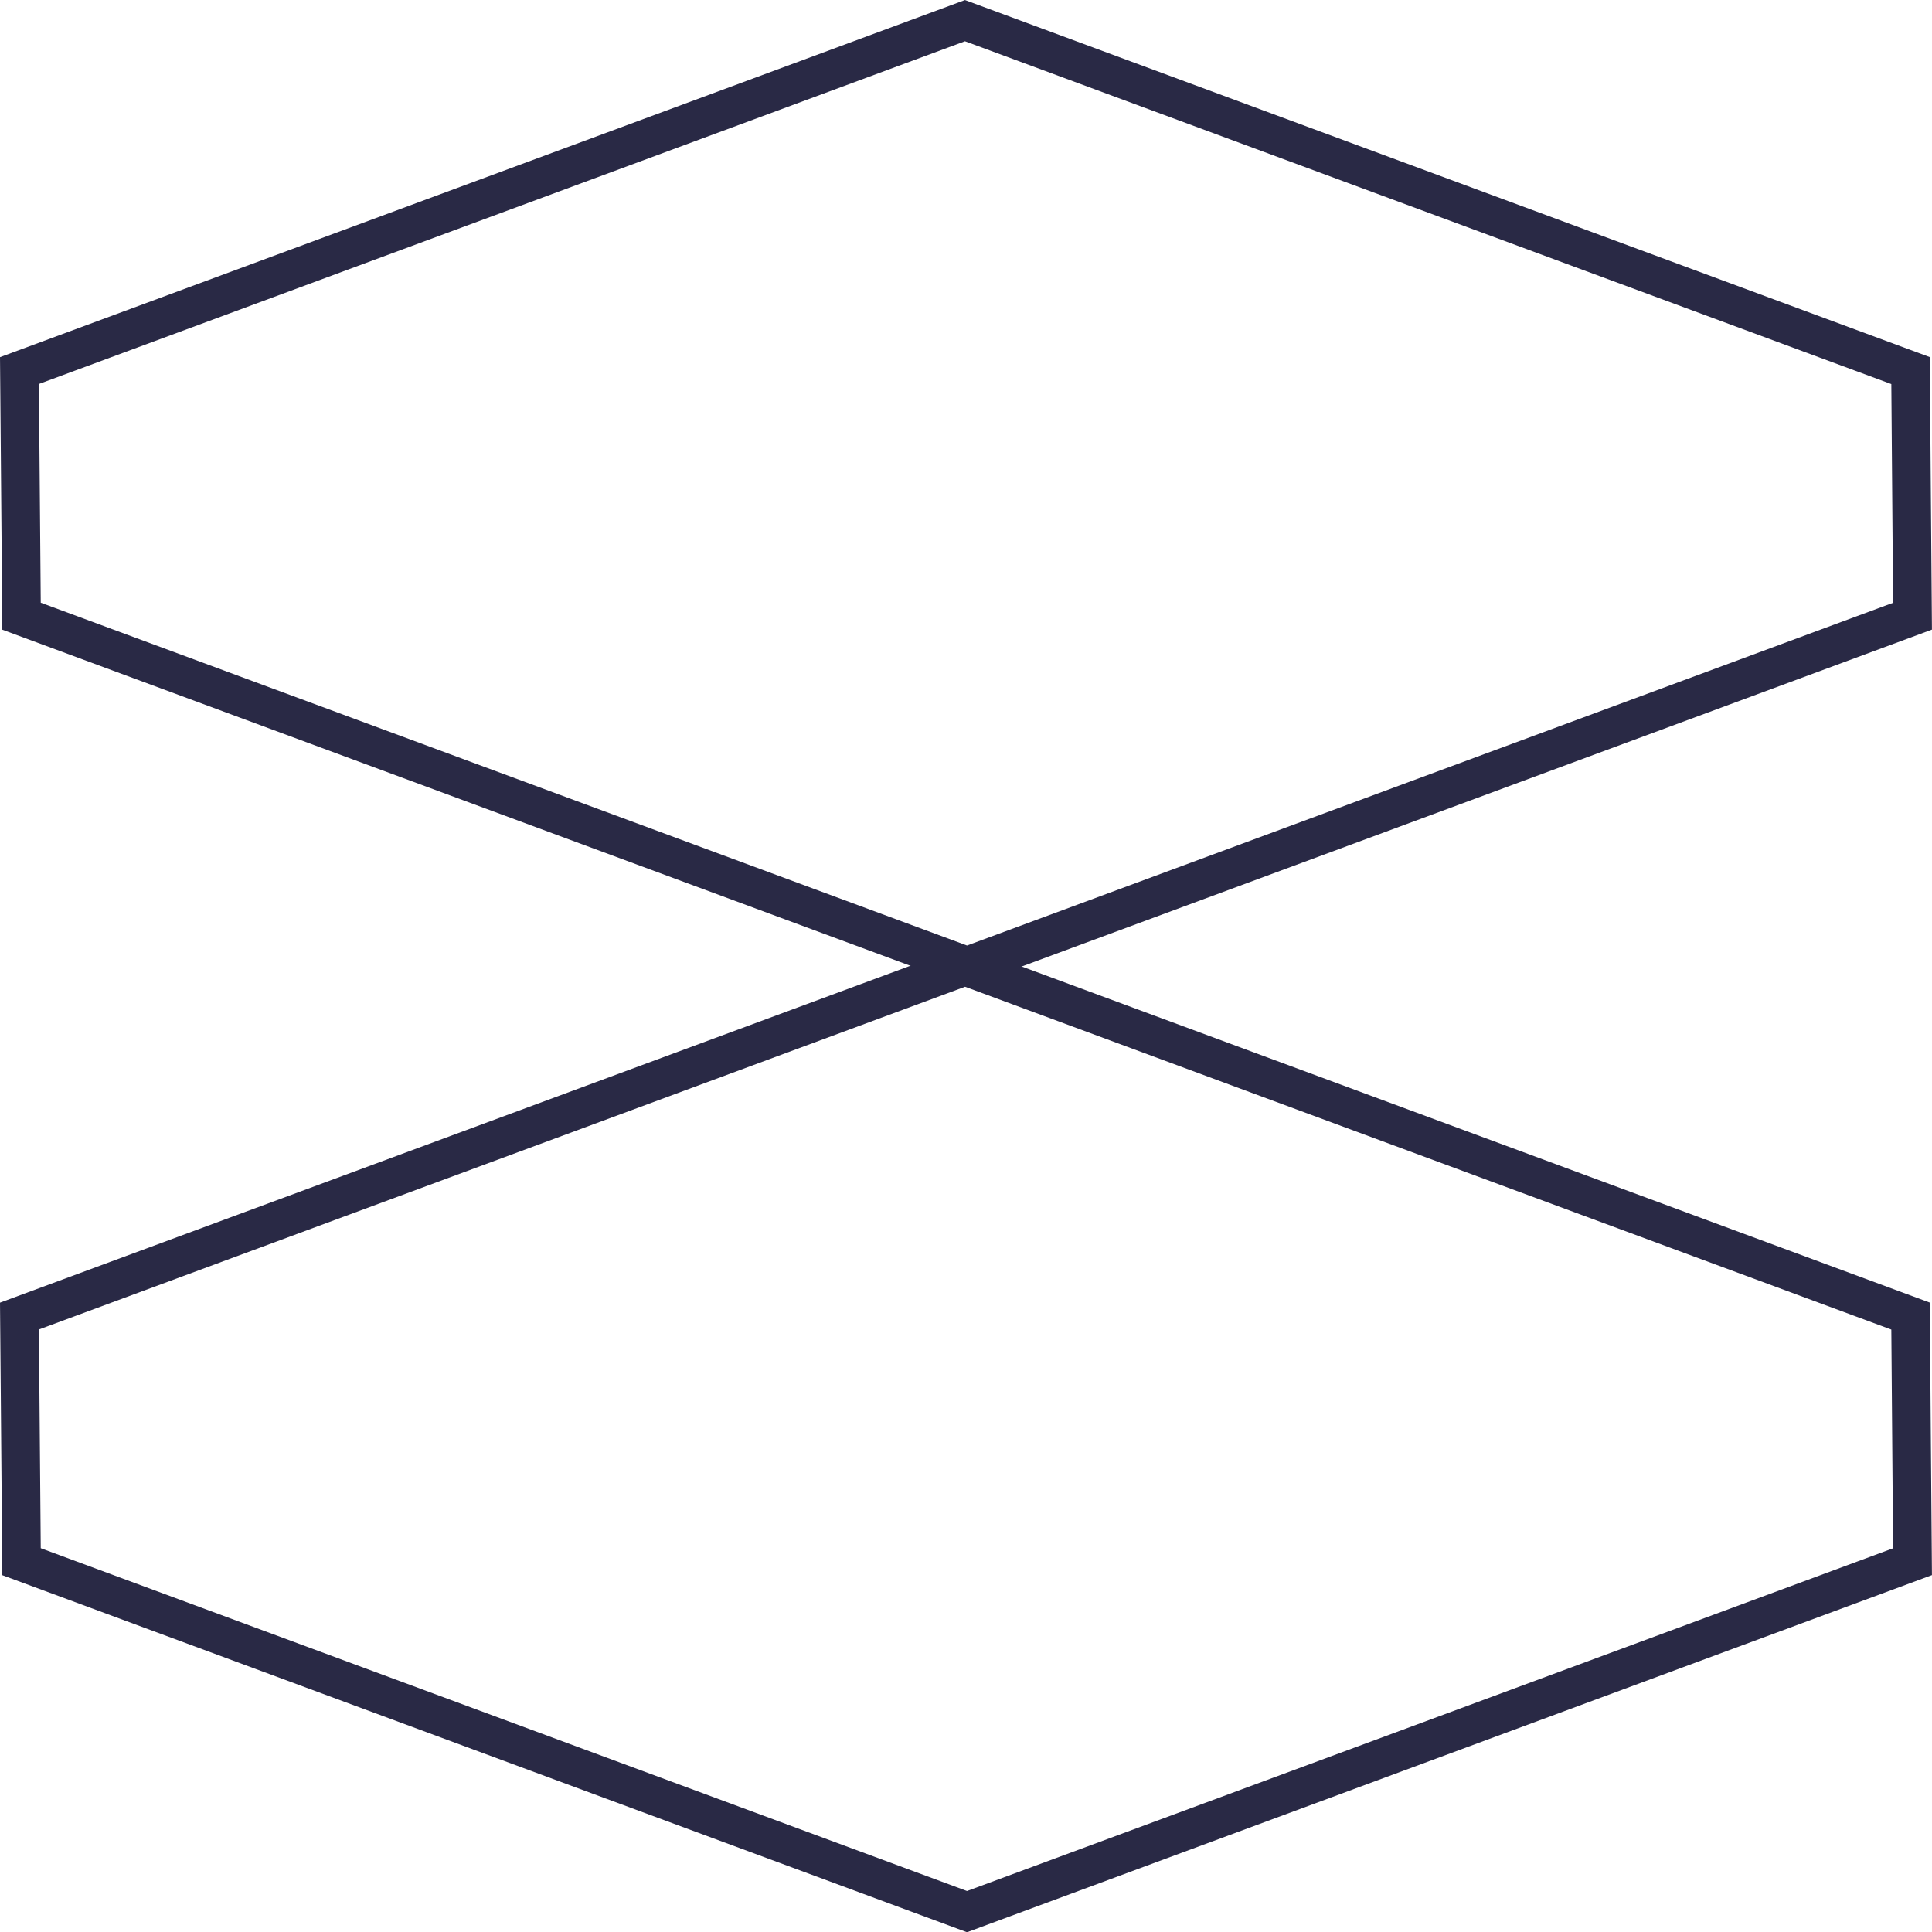
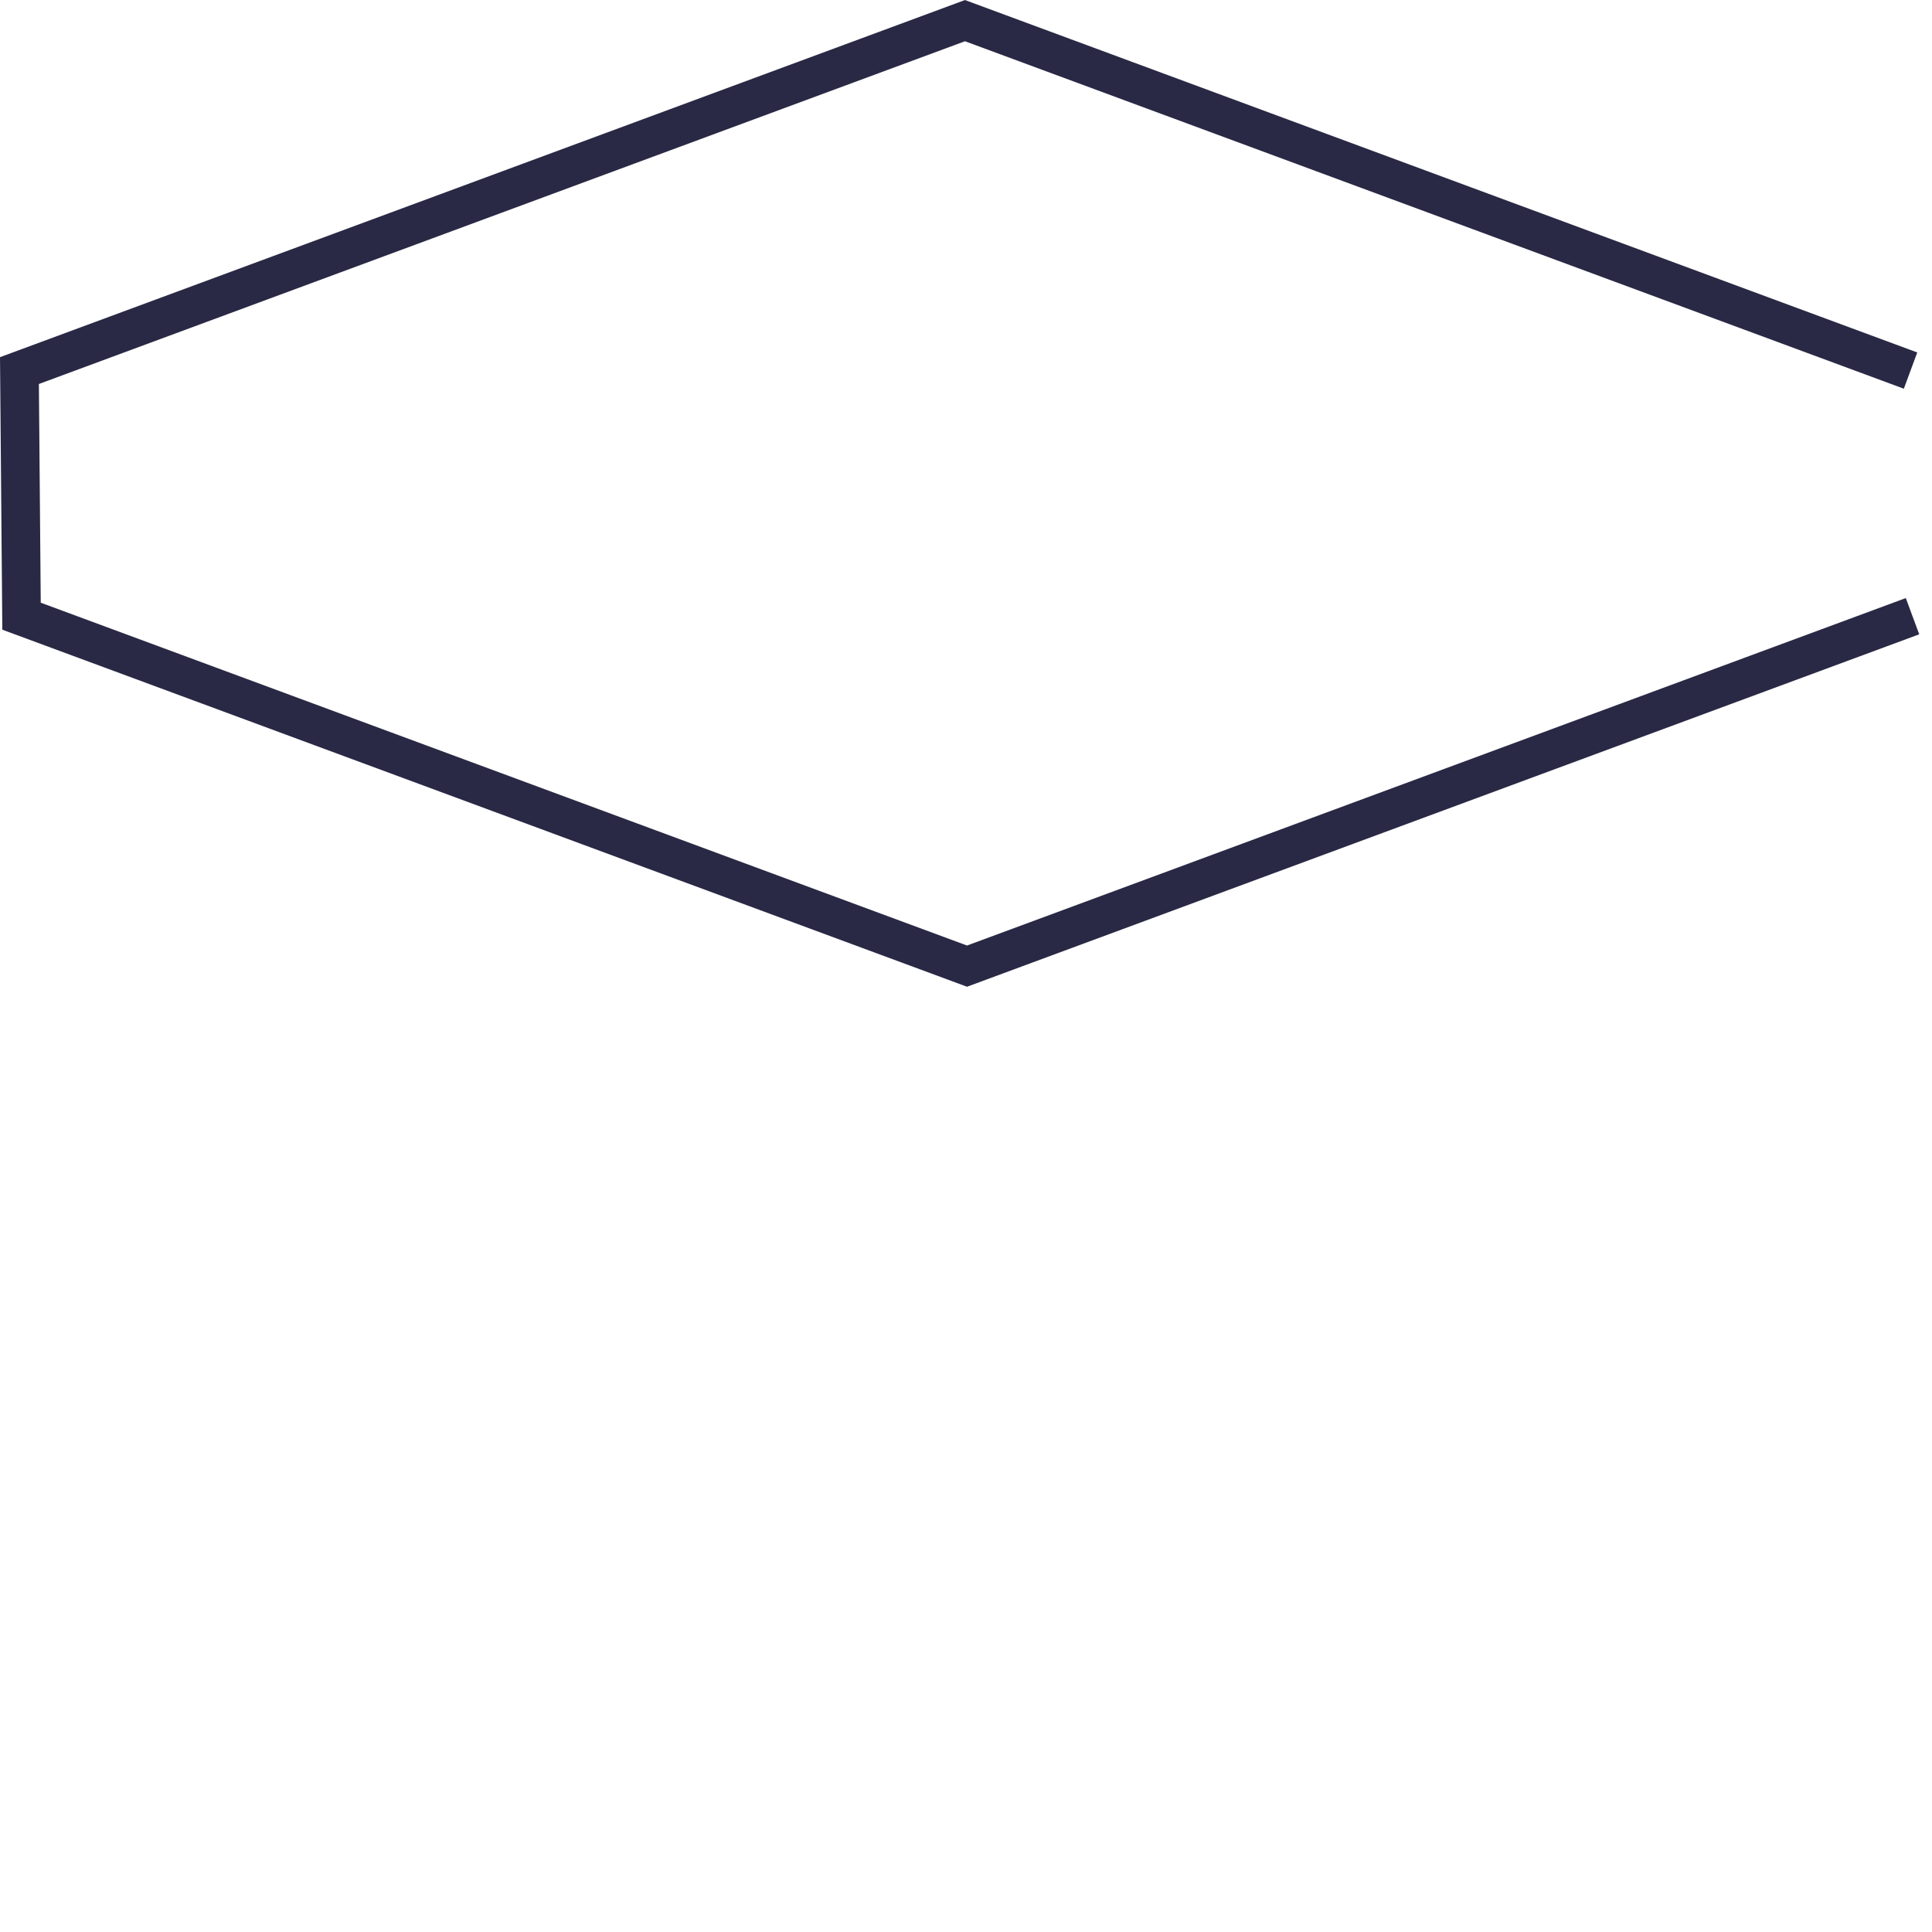
<svg xmlns="http://www.w3.org/2000/svg" width="49.981" height="49.987" viewBox="0 0 49.981 49.987">
  <g id="Group_2140" data-name="Group 2140" transform="translate(0.503 0.533)">
-     <path id="Path_10112" data-name="Path 10112" d="M49.3,9.453,24.838.4.377,9.453l.054,6.354,24.46,9.053,24.46-9.053Z" transform="translate(-0.377 -0.399)" fill="none" stroke="#292945" stroke-miterlimit="10" stroke-width="1" />
-     <path id="Path_10113" data-name="Path 10113" d="M49.3,47.678l-24.46-9.053L.377,47.678l.054,6.354,24.46,9.053,24.46-9.053Z" transform="translate(-0.377 -14.164)" fill="none" stroke="#292945" stroke-miterlimit="10" stroke-width="1" />
+     <path id="Path_10112" data-name="Path 10112" d="M49.3,9.453,24.838.4.377,9.453l.054,6.354,24.46,9.053,24.46-9.053" transform="translate(-0.377 -0.399)" fill="none" stroke="#292945" stroke-miterlimit="10" stroke-width="1" />
  </g>
</svg>